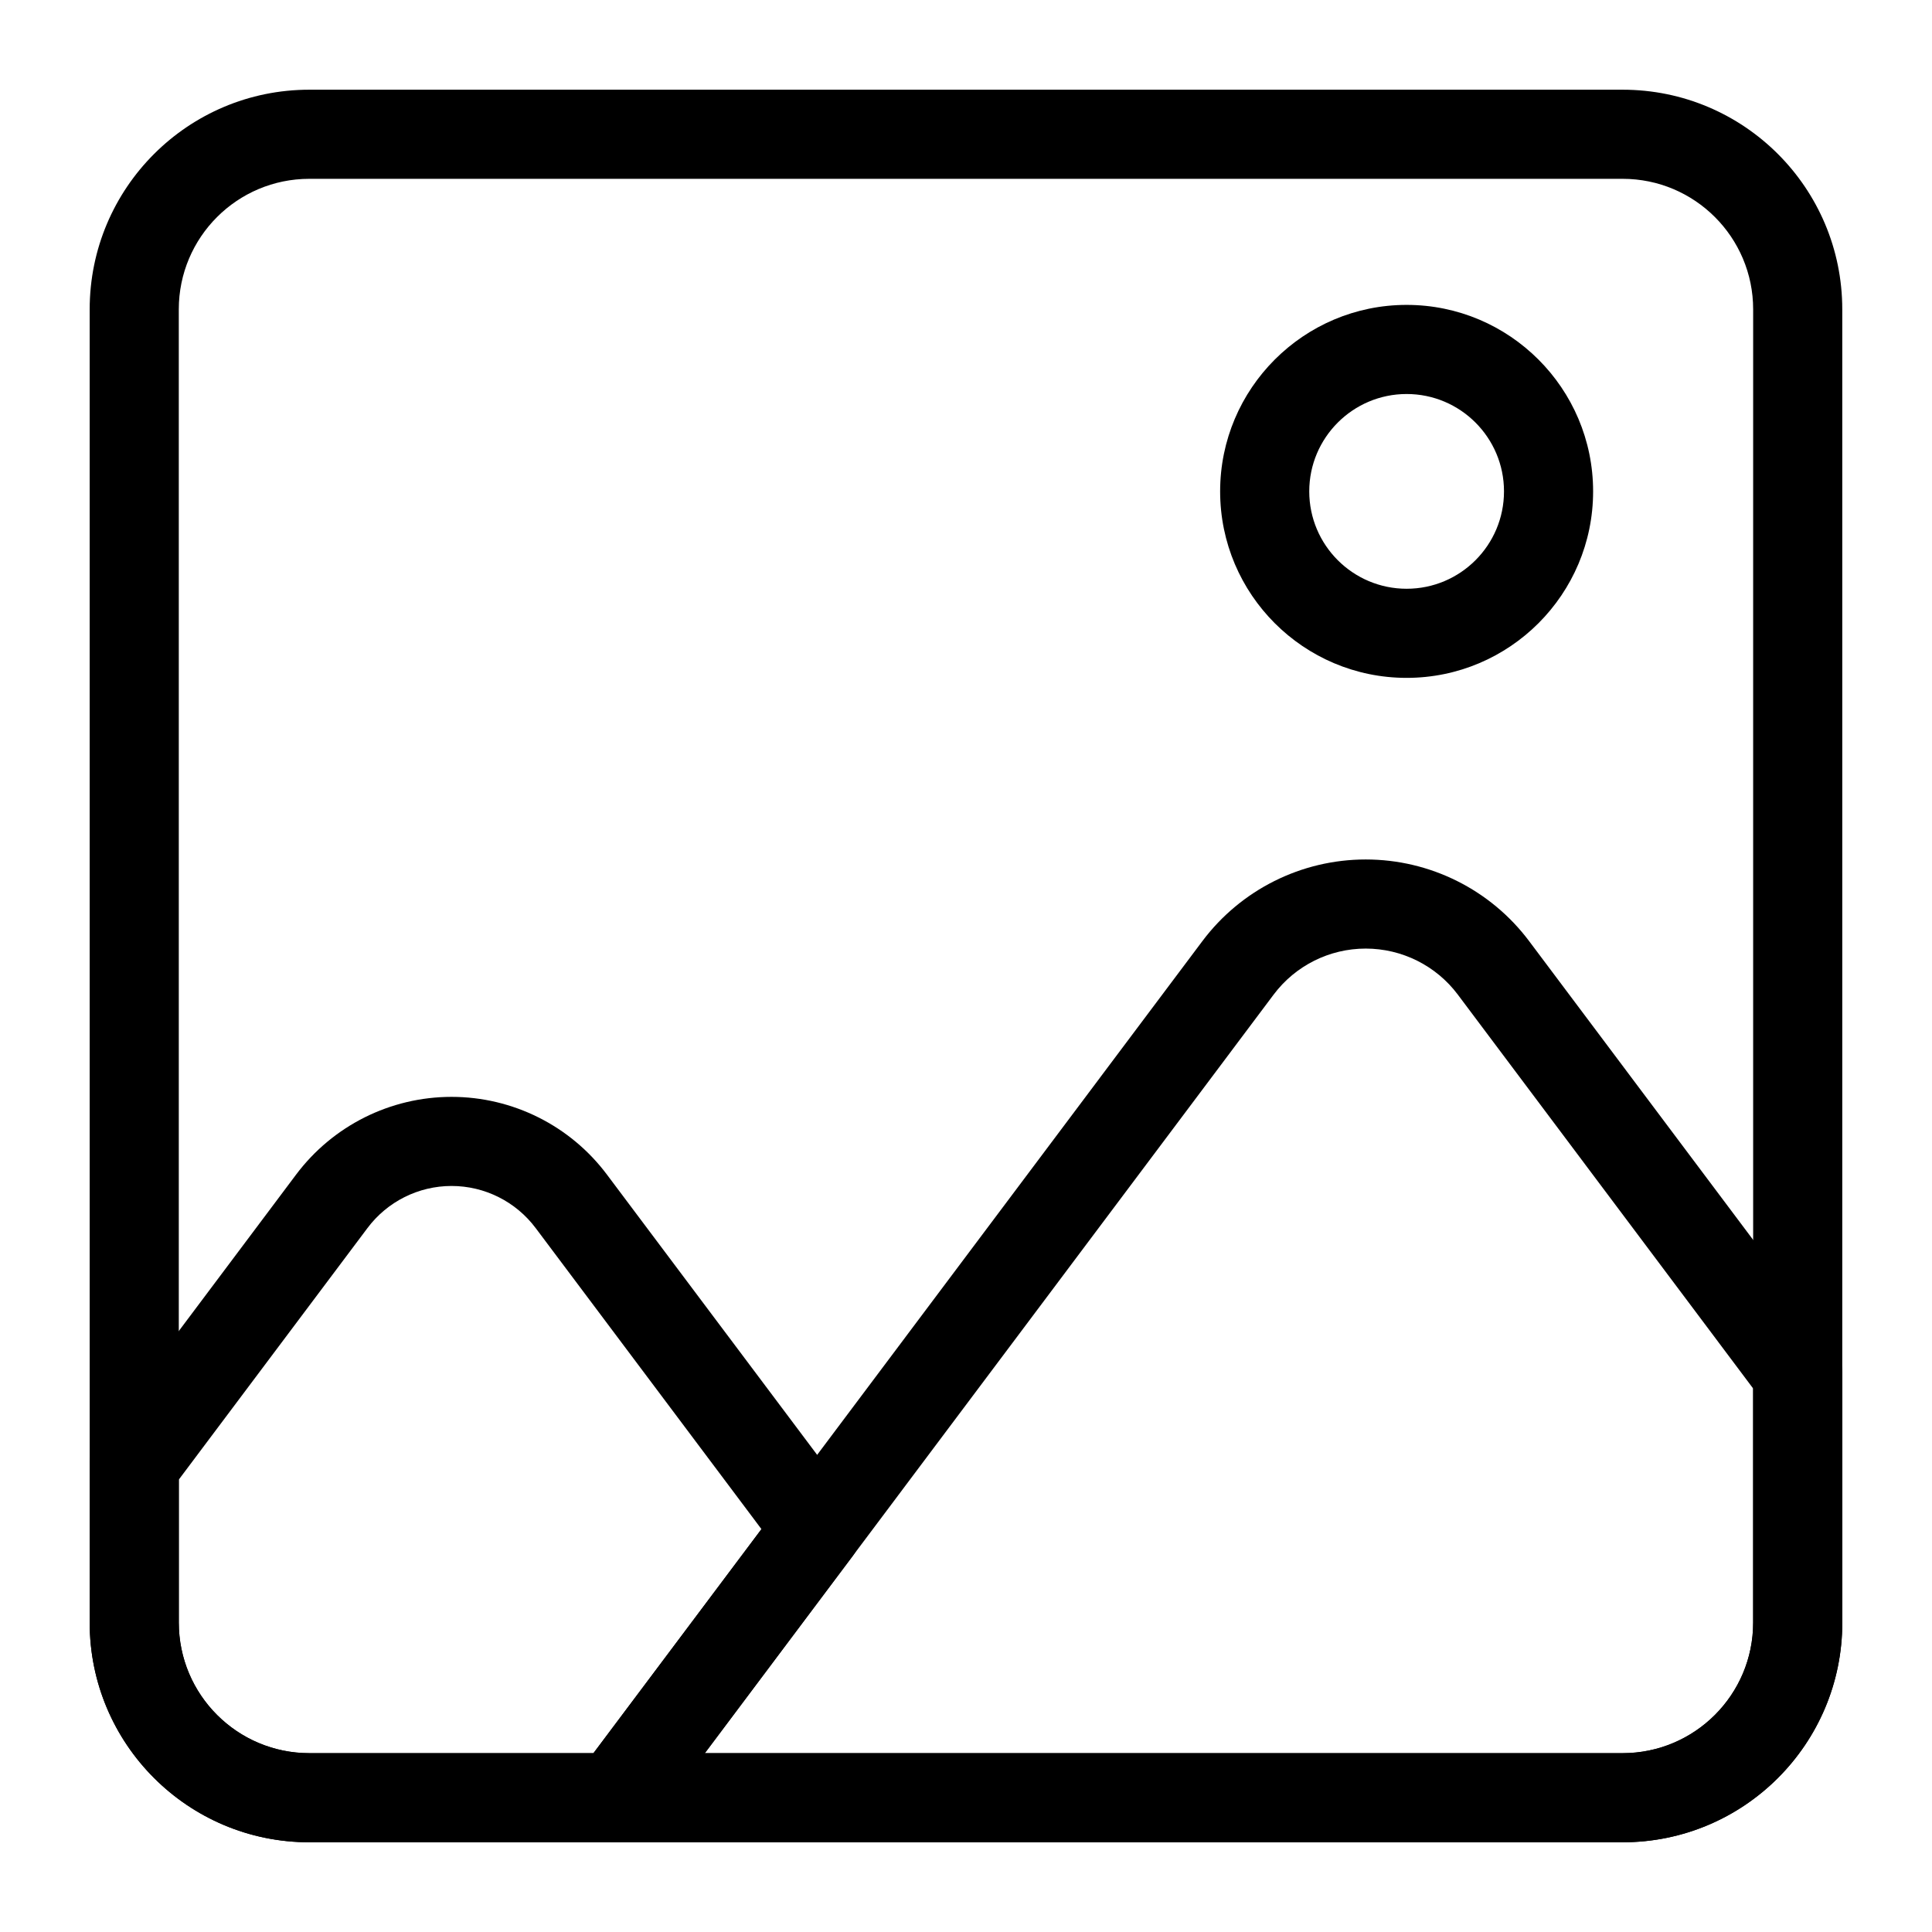
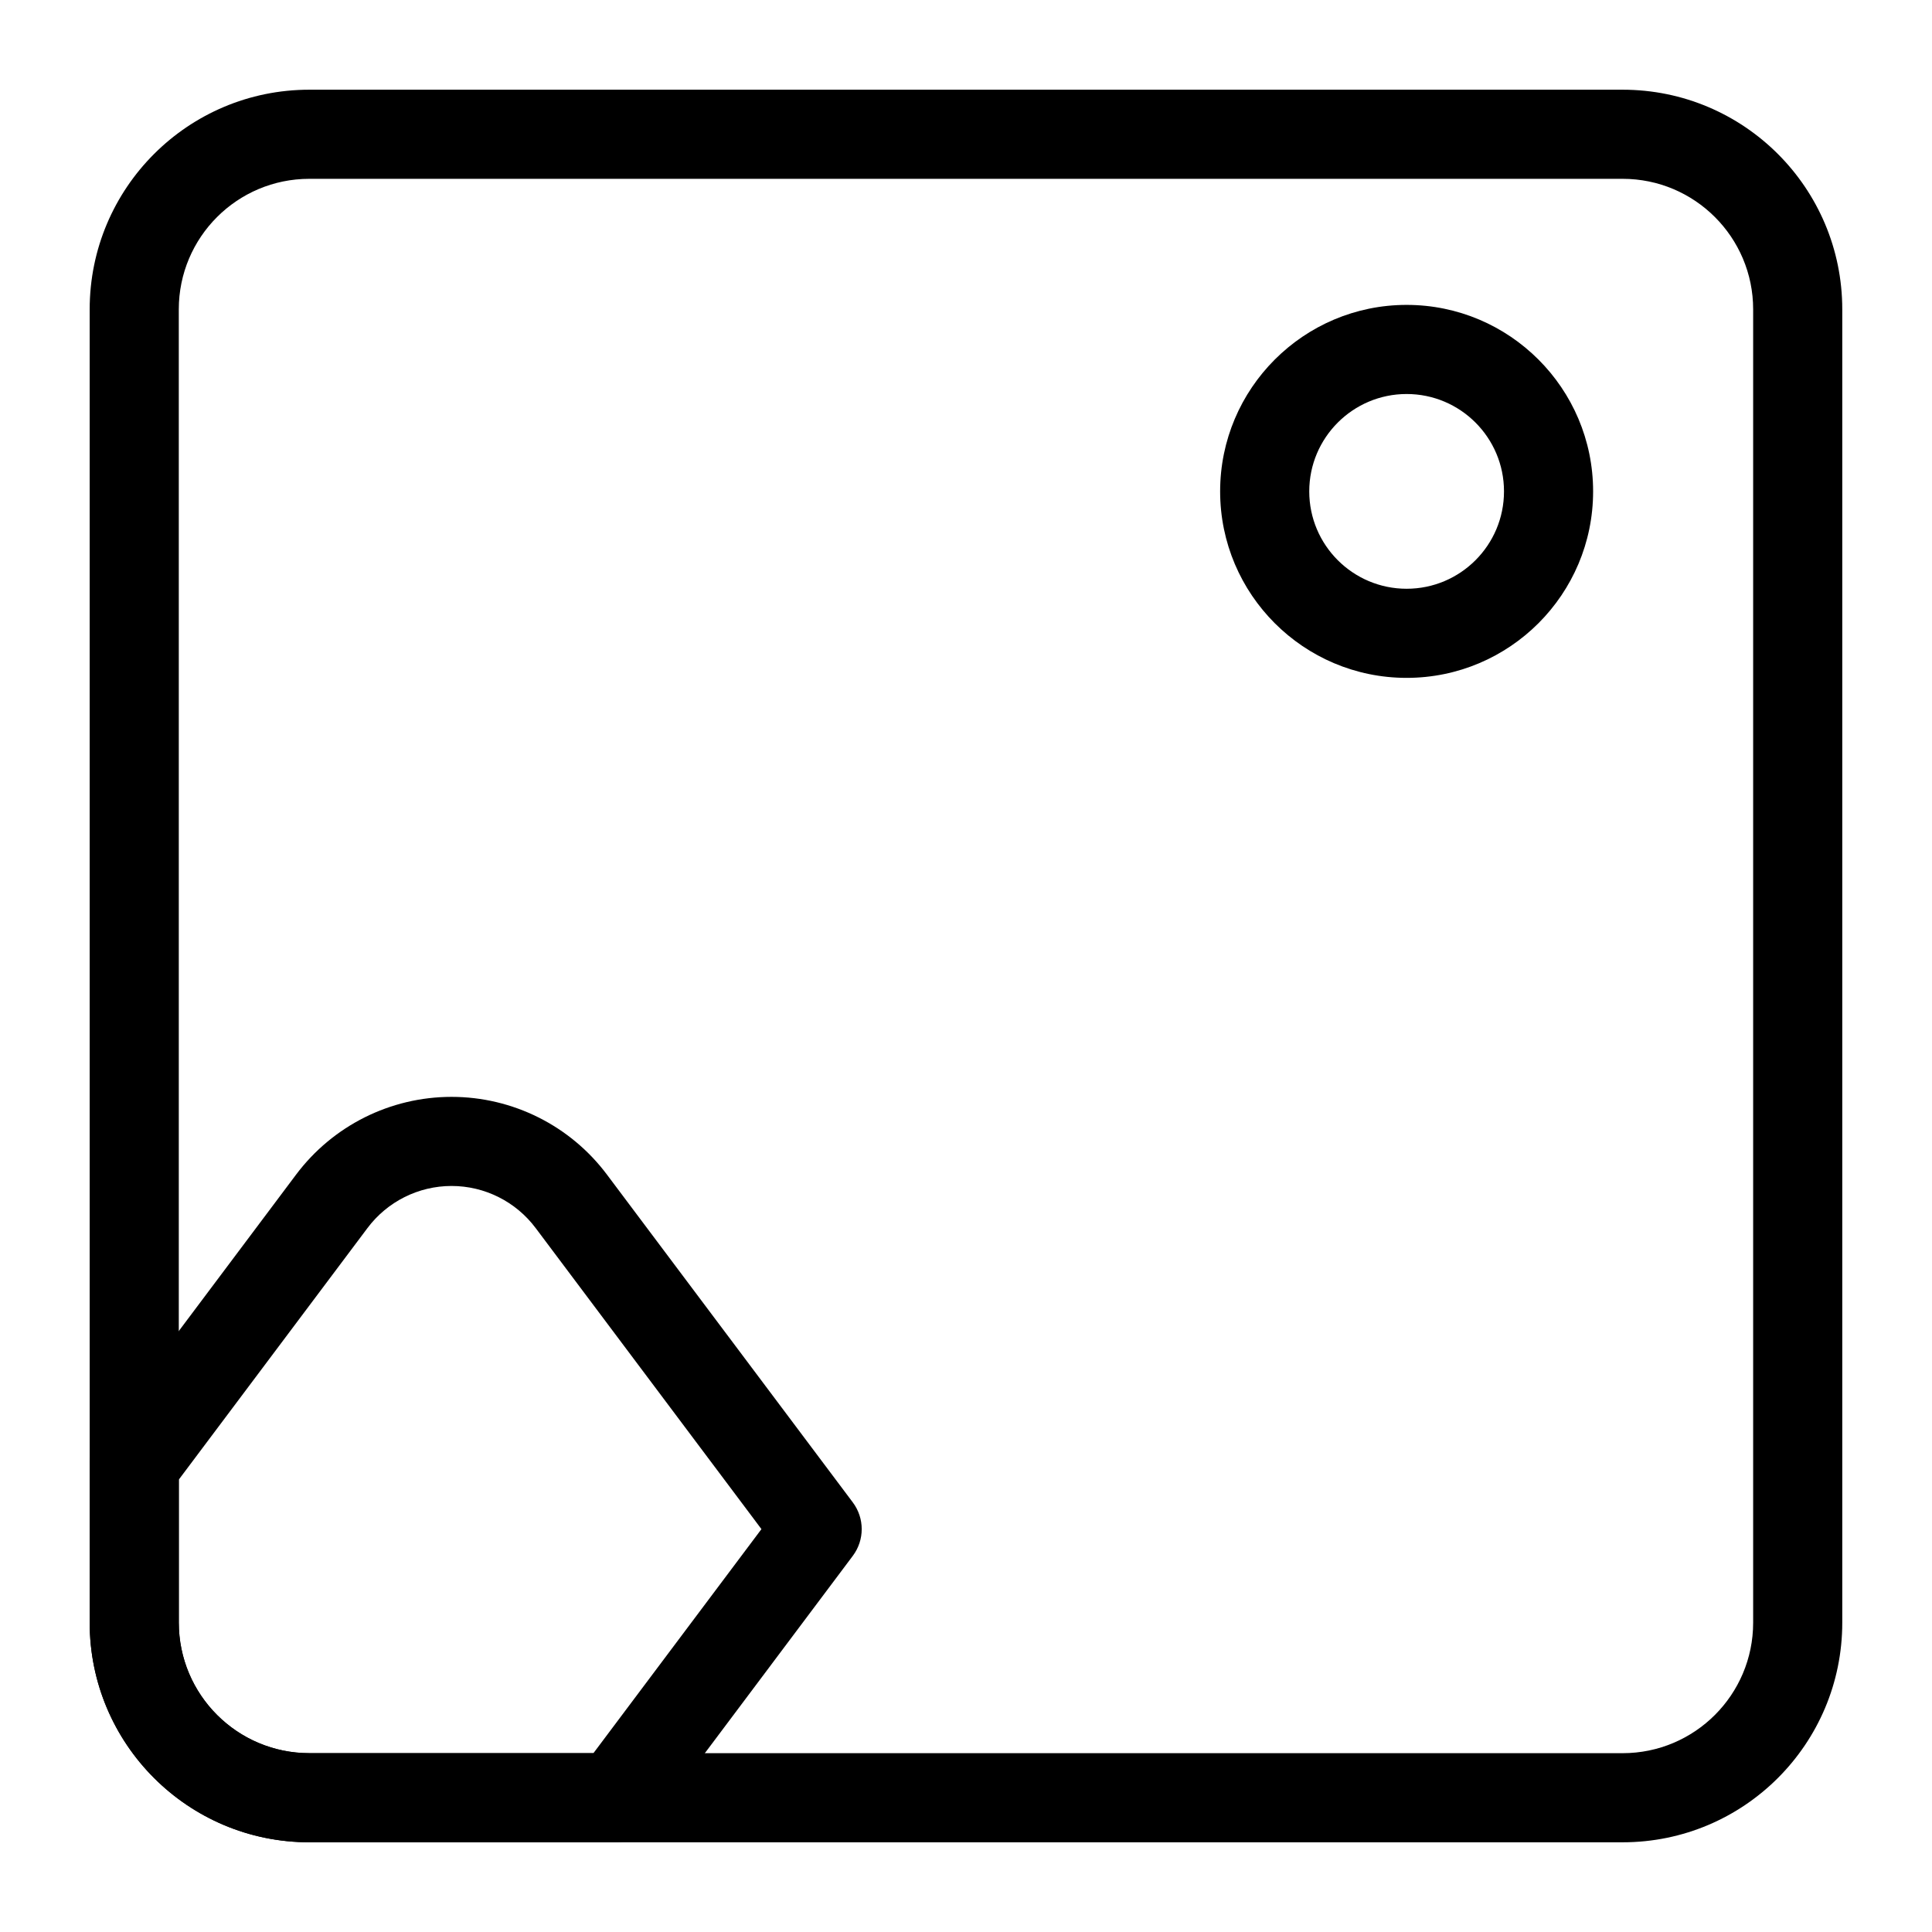
<svg xmlns="http://www.w3.org/2000/svg" fill="#000000" width="800px" height="800px" version="1.1" viewBox="144 144 512 512">
  <g fill-rule="evenodd">
    <path d="m516.77 224.8c-27.27 0-49.422 22.152-49.422 49.422 0 27.285 22.152 49.422 49.422 49.422 27.27 0 49.422-22.137 49.422-49.422 0-27.27-22.152-49.422-49.422-49.422zm0 23.617c14.25 0 25.805 11.57 25.805 25.805 0 14.25-11.555 25.805-25.805 25.805-14.234 0-25.805-11.555-25.805-25.805 0-14.234 11.57-25.805 25.805-25.805z" />
    <path d="m632.22 225.98c0-32.148-26.055-58.207-58.207-58.207h-348.04c-32.148 0-58.207 26.055-58.207 58.207v348.04c0 32.148 26.055 58.207 58.207 58.207h348.04c32.148 0 58.207-26.055 58.207-58.207zm-23.617 0v348.04c0 19.098-15.492 34.59-34.59 34.59h-348.04c-19.098 0-34.59-15.492-34.59-34.59v-348.04c0-19.098 15.492-34.59 34.59-34.59h348.04c19.098 0 34.59 15.492 34.59 34.59z" />
-     <path d="m297.73 613.33c-2.676 3.574-3.102 8.359-1.102 12.359 2 4.016 6.078 6.535 10.547 6.535h266.85c32.148 0 58.207-26.055 58.207-58.207v-65.984c0-2.551-0.836-5.039-2.363-7.086l-80.625-107.53c-10.219-13.633-26.262-21.648-43.312-21.648-17.035 0-33.078 8.016-43.297 21.648l-164.9 219.91zm33.062-4.723 150.73-201.02c5.762-7.684 14.801-12.203 24.402-12.203 9.605 0 18.656 4.519 24.418 12.203l78.262 104.38v62.047c0 19.098-15.492 34.59-34.59 34.59h-243.23z" />
    <path d="m307.17 632.22c3.731 0 7.227-1.746 9.461-4.723l53.371-71.18c3.148-4.203 3.148-9.965 0-14.168l-65.148-86.859c-9.715-12.973-24.984-20.609-41.188-20.609-16.215 0-31.473 7.637-41.203 20.609 0 0-52.332 69.793-52.332 69.793-1.527 2.047-2.363 4.535-2.363 7.086v41.848c0 32.148 26.055 58.207 58.207 58.207h81.191zm-5.902-23.617h-75.289c-19.098 0-34.59-15.492-34.59-34.59v-37.91l49.988-66.645c5.258-7.023 13.523-11.164 22.293-11.164s17.035 4.141 22.293 11.164l59.828 79.773z" />
  </g>
</svg>